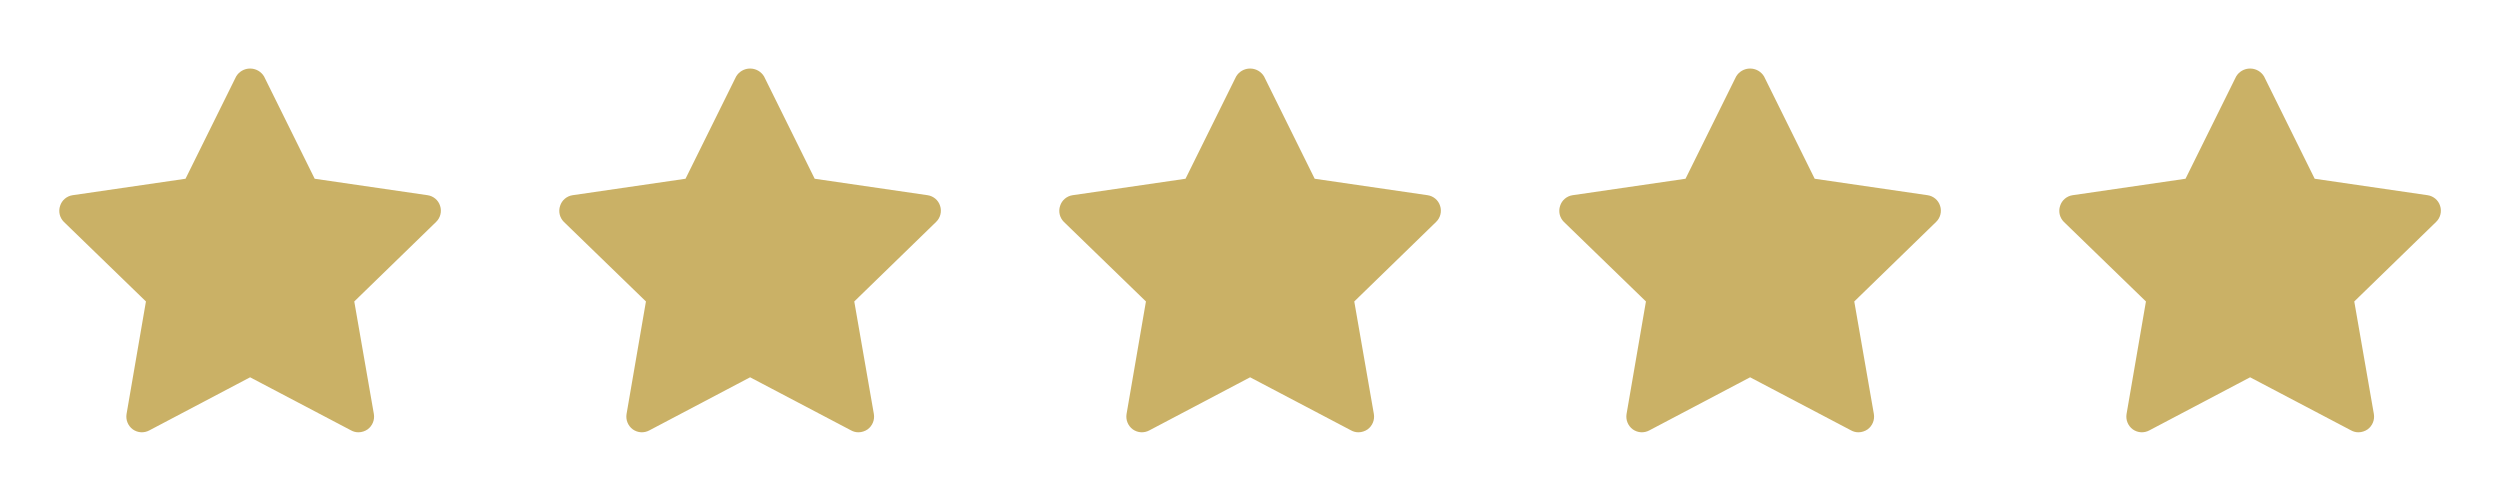
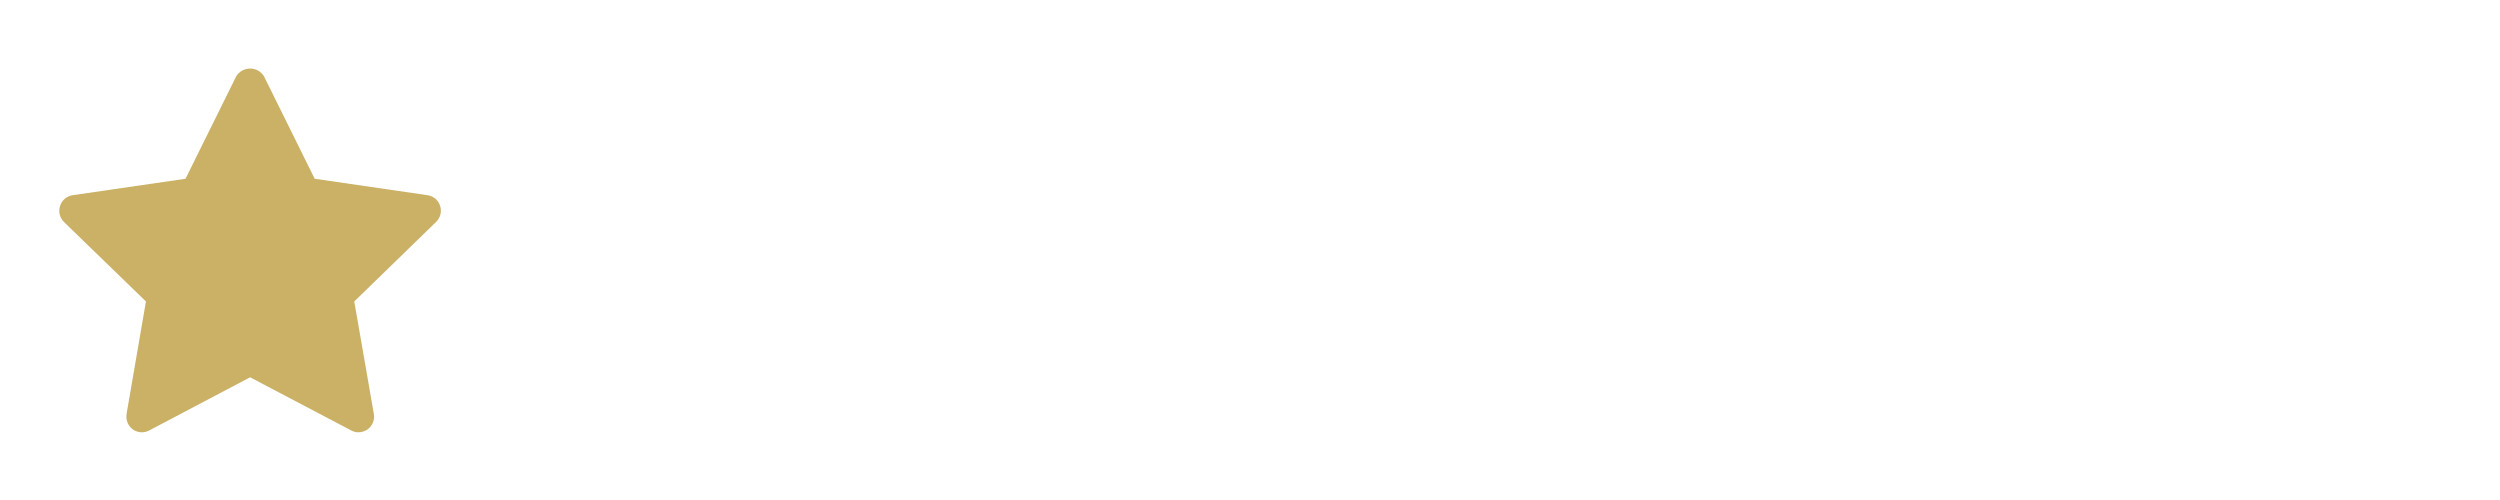
<svg xmlns="http://www.w3.org/2000/svg" width="120" height="24" viewBox="0 0 120 24" fill="none">
  <path d="M21.125 9.88C21.083 9.747 21.005 9.629 20.899 9.539C20.793 9.449 20.663 9.39 20.525 9.37L15.105 8.58L12.675 3.67C12.606 3.554 12.508 3.458 12.39 3.391C12.273 3.325 12.14 3.29 12.005 3.29C11.87 3.29 11.737 3.325 11.62 3.391C11.502 3.458 11.404 3.554 11.335 3.67L8.905 8.58L3.485 9.37C3.347 9.39 3.218 9.449 3.112 9.539C3.006 9.629 2.927 9.747 2.885 9.88C2.84 10.013 2.834 10.155 2.865 10.291C2.897 10.427 2.966 10.551 3.065 10.65L7.005 14.47L6.075 19.87C6.052 20.009 6.067 20.152 6.12 20.283C6.173 20.413 6.261 20.527 6.375 20.61C6.489 20.691 6.623 20.739 6.763 20.748C6.903 20.757 7.042 20.726 7.165 20.66L12.005 18.11L16.855 20.66C16.962 20.719 17.083 20.75 17.205 20.75C17.363 20.748 17.516 20.7 17.645 20.61C17.759 20.527 17.847 20.413 17.9 20.283C17.953 20.152 17.969 20.009 17.945 19.87L17.005 14.47L20.935 10.65C21.036 10.552 21.107 10.428 21.14 10.292C21.174 10.156 21.169 10.014 21.125 9.88Z" fill="#A77E00" fill-opacity="0.6" />
-   <path d="M45.125 9.88C45.083 9.747 45.005 9.629 44.899 9.539C44.792 9.449 44.663 9.39 44.525 9.37L39.105 8.58L36.675 3.67C36.606 3.554 36.508 3.458 36.39 3.391C36.273 3.325 36.14 3.29 36.005 3.29C35.87 3.29 35.737 3.325 35.62 3.391C35.502 3.458 35.404 3.554 35.335 3.67L32.905 8.58L27.485 9.37C27.347 9.39 27.218 9.449 27.112 9.539C27.006 9.629 26.927 9.747 26.885 9.88C26.84 10.013 26.834 10.155 26.865 10.291C26.897 10.427 26.966 10.551 27.065 10.65L31.005 14.47L30.075 19.87C30.052 20.009 30.067 20.152 30.12 20.283C30.173 20.413 30.261 20.527 30.375 20.61C30.489 20.691 30.623 20.739 30.763 20.748C30.903 20.757 31.042 20.726 31.165 20.66L36.005 18.11L40.855 20.66C40.962 20.719 41.083 20.75 41.205 20.75C41.362 20.748 41.516 20.7 41.645 20.61C41.759 20.527 41.847 20.413 41.9 20.283C41.953 20.152 41.969 20.009 41.945 19.87L41.005 14.47L44.935 10.65C45.036 10.552 45.107 10.428 45.14 10.292C45.174 10.156 45.169 10.014 45.125 9.88Z" fill="#A77E00" fill-opacity="0.6" />
-   <path d="M69.125 9.88C69.083 9.747 69.005 9.629 68.899 9.539C68.793 9.449 68.663 9.39 68.525 9.37L63.105 8.58L60.675 3.67C60.606 3.554 60.508 3.458 60.39 3.391C60.273 3.325 60.14 3.29 60.005 3.29C59.87 3.29 59.737 3.325 59.62 3.391C59.502 3.458 59.404 3.554 59.335 3.67L56.905 8.58L51.485 9.37C51.347 9.39 51.218 9.449 51.112 9.539C51.005 9.629 50.927 9.747 50.885 9.88C50.84 10.013 50.834 10.155 50.865 10.291C50.897 10.427 50.966 10.551 51.065 10.65L55.005 14.47L54.075 19.87C54.052 20.009 54.067 20.152 54.12 20.283C54.173 20.413 54.261 20.527 54.375 20.61C54.489 20.691 54.623 20.739 54.763 20.748C54.903 20.757 55.042 20.726 55.165 20.66L60.005 18.11L64.855 20.66C64.962 20.719 65.083 20.75 65.205 20.75C65.362 20.748 65.516 20.7 65.645 20.61C65.759 20.527 65.847 20.413 65.9 20.283C65.953 20.152 65.969 20.009 65.945 19.87L65.005 14.47L68.935 10.65C69.036 10.552 69.107 10.428 69.14 10.292C69.174 10.156 69.169 10.014 69.125 9.88Z" fill="#A77E00" fill-opacity="0.6" />
-   <path d="M93.125 9.88C93.083 9.747 93.005 9.629 92.899 9.539C92.793 9.449 92.663 9.39 92.525 9.37L87.105 8.58L84.675 3.67C84.606 3.554 84.508 3.458 84.39 3.391C84.273 3.325 84.14 3.29 84.005 3.29C83.87 3.29 83.737 3.325 83.62 3.391C83.502 3.458 83.404 3.554 83.335 3.67L80.905 8.58L75.485 9.37C75.347 9.39 75.218 9.449 75.112 9.539C75.005 9.629 74.927 9.747 74.885 9.88C74.841 10.013 74.834 10.155 74.865 10.291C74.897 10.427 74.966 10.551 75.065 10.65L79.005 14.47L78.075 19.87C78.052 20.009 78.067 20.152 78.12 20.283C78.173 20.413 78.261 20.527 78.375 20.61C78.489 20.691 78.623 20.739 78.763 20.748C78.903 20.757 79.042 20.726 79.165 20.66L84.005 18.11L88.855 20.66C88.962 20.719 89.083 20.75 89.205 20.75C89.362 20.748 89.516 20.7 89.645 20.61C89.759 20.527 89.847 20.413 89.9 20.283C89.953 20.152 89.969 20.009 89.945 19.87L89.005 14.47L92.935 10.65C93.036 10.552 93.107 10.428 93.14 10.292C93.174 10.156 93.169 10.014 93.125 9.88Z" fill="#A77E00" fill-opacity="0.6" />
-   <path d="M117.125 9.88C117.083 9.747 117.005 9.629 116.899 9.539C116.792 9.449 116.663 9.39 116.525 9.37L111.105 8.58L108.675 3.67C108.606 3.554 108.508 3.458 108.39 3.391C108.273 3.325 108.14 3.29 108.005 3.29C107.87 3.29 107.737 3.325 107.62 3.391C107.502 3.458 107.404 3.554 107.335 3.67L104.905 8.58L99.485 9.37C99.347 9.39 99.218 9.449 99.112 9.539C99.005 9.629 98.927 9.747 98.885 9.88C98.841 10.013 98.834 10.155 98.865 10.291C98.897 10.427 98.966 10.551 99.065 10.65L103.005 14.47L102.075 19.87C102.052 20.009 102.067 20.152 102.12 20.283C102.173 20.413 102.261 20.527 102.375 20.61C102.489 20.691 102.623 20.739 102.763 20.748C102.903 20.757 103.042 20.726 103.165 20.66L108.005 18.11L112.855 20.66C112.962 20.719 113.083 20.75 113.205 20.75C113.362 20.748 113.516 20.7 113.645 20.61C113.759 20.527 113.847 20.413 113.9 20.283C113.953 20.152 113.969 20.009 113.945 19.87L113.005 14.47L116.935 10.65C117.036 10.552 117.107 10.428 117.14 10.292C117.174 10.156 117.169 10.014 117.125 9.88Z" fill="#A77E00" fill-opacity="0.6" />
</svg>